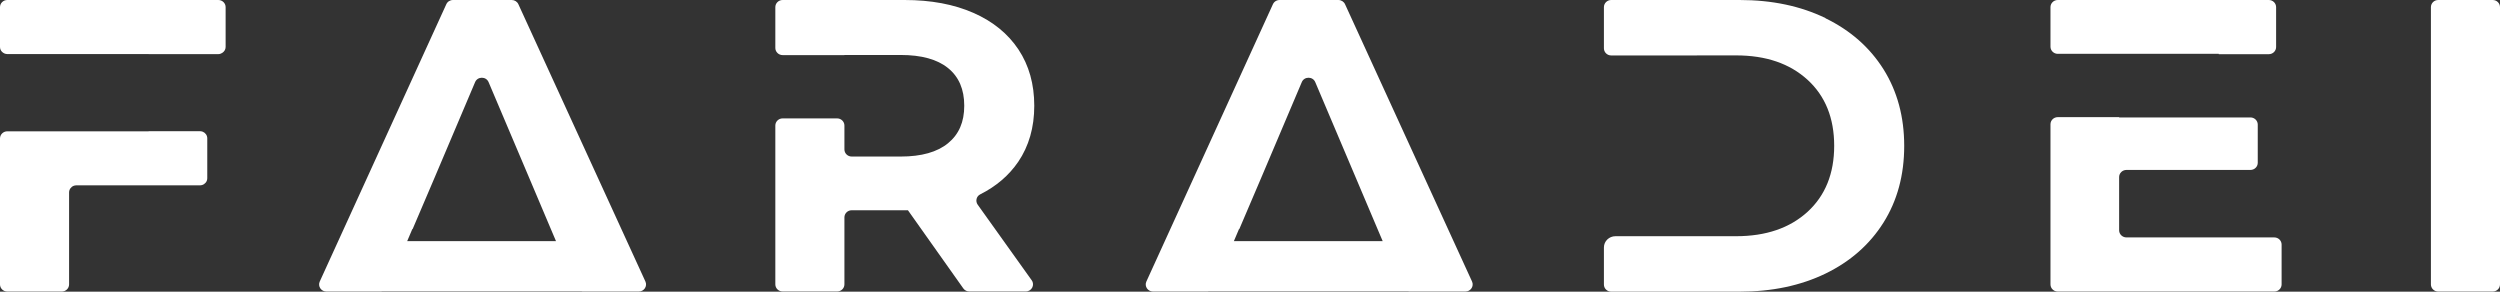
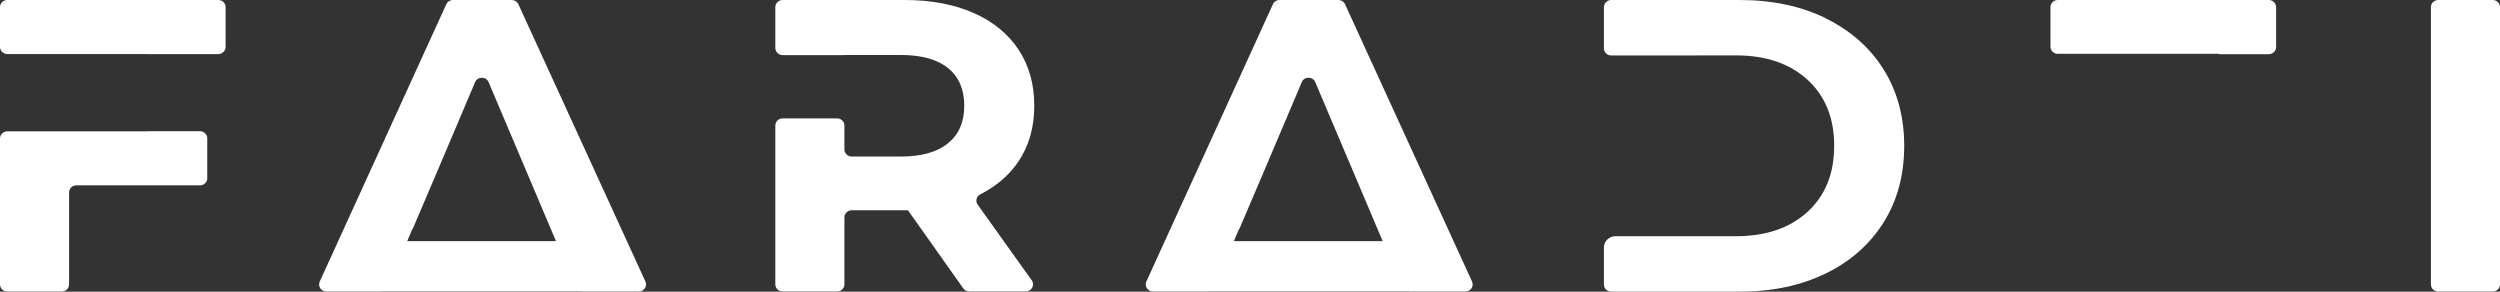
<svg xmlns="http://www.w3.org/2000/svg" width="120" height="14" viewBox="0 0 120 14" fill="none">
  <rect x="0" y="0" width="120" height="14" fill="#333333" stroke="none" />
  <path d="M47.049 9.33C47.82 8.942 48.428 8.421 48.876 7.766C49.386 7.013 49.645 6.118 49.645 5.078C49.645 4.038 49.392 3.14 48.888 2.378C48.384 1.619 47.663 1.031 46.729 0.62C45.788 0.206 44.688 0 43.418 0H37.566C37.373 0 37.216 0.154 37.216 0.342V2.303C37.216 2.491 37.373 2.645 37.566 2.645H40.532V2.639H43.234C44.231 2.639 44.987 2.848 45.507 3.268C46.026 3.688 46.284 4.29 46.284 5.075C46.284 5.86 46.026 6.448 45.507 6.874C44.987 7.3 44.231 7.514 43.234 7.514H40.882C40.689 7.514 40.532 7.361 40.532 7.172V6.025C40.532 5.837 40.375 5.683 40.182 5.683H37.566C37.373 5.683 37.216 5.837 37.216 6.025V13.649C37.216 13.838 37.373 13.991 37.566 13.991H40.182C40.375 13.991 40.532 13.838 40.532 13.649V10.434C40.532 10.246 40.689 10.092 40.882 10.092H43.581L46.239 13.844C46.304 13.936 46.411 13.991 46.527 13.991H49.235C49.517 13.991 49.683 13.681 49.523 13.455L46.93 9.826C46.812 9.661 46.862 9.423 47.049 9.33Z" fill="white" />
  <path d="M87.626 0.869C86.43 0.29 85.057 0 83.499 0H77.338C77.145 0 76.988 0.154 76.988 0.342V2.32C76.988 2.509 77.145 2.662 77.338 2.662H80.305L83.333 2.659C84.766 2.659 85.908 3.05 86.762 3.83C87.614 4.609 88.041 5.666 88.041 6.999C88.041 8.331 87.614 9.388 86.762 10.168C85.908 10.947 84.766 11.338 83.333 11.338H80.655C80.655 11.338 80.649 11.338 80.646 11.338H77.54C77.237 11.338 76.988 11.578 76.988 11.877V13.658C76.988 13.847 77.145 14 77.338 14H83.499C85.054 14 86.43 13.71 87.626 13.131C88.818 12.552 89.746 11.735 90.408 10.683C91.069 9.632 91.402 8.403 91.402 7.004C91.402 5.605 91.069 4.38 90.408 3.325C89.746 2.274 88.818 1.457 87.626 0.878V0.869Z" fill="white" />
  <path d="M98.773 2.584H106.5V2.601H108.903C109.096 2.601 109.253 2.448 109.253 2.259V0.342C109.253 0.154 109.096 0 108.903 0H98.773C98.58 0 98.423 0.154 98.423 0.342V2.242C98.423 2.43 98.58 2.584 98.773 2.584Z" fill="white" />
-   <path d="M109.167 11.396H102.069C101.876 11.396 101.718 11.242 101.718 11.054V8.499C101.718 8.311 101.876 8.157 102.069 8.157H108.022C108.215 8.157 108.372 8.004 108.372 7.815V5.979C108.372 5.791 108.215 5.637 108.022 5.637H101.718V5.623H98.773C98.58 5.623 98.423 5.776 98.423 5.964V13.652C98.423 13.841 98.58 13.994 98.773 13.994H109.167C109.36 13.994 109.517 13.841 109.517 13.652V11.738C109.517 11.549 109.36 11.396 109.167 11.396Z" fill="white" />
  <path d="M119.65 0H117.034C116.84 0 116.684 0.153 116.684 0.342V13.652C116.684 13.841 116.84 13.994 117.034 13.994H119.65C119.843 13.994 120 13.841 120 13.652V0.342C120 0.153 119.843 0 119.65 0Z" fill="white" />
-   <path d="M24.882 0.203C24.825 0.078 24.701 0 24.564 0H21.743C21.604 0 21.479 0.078 21.423 0.203L15.348 13.513C15.244 13.739 15.413 13.994 15.668 13.994H18.293C18.293 13.994 18.317 13.991 18.329 13.988H27.919C27.919 13.988 27.943 13.994 27.955 13.994H30.66C30.912 13.994 31.084 13.739 30.98 13.513L24.882 0.203ZM19.806 10.996L20.856 8.537L22.805 3.942C22.924 3.661 23.333 3.661 23.452 3.942L25.401 8.537L26.442 10.996L26.688 11.575H19.545L19.791 10.996H19.803H19.806Z" fill="white" />
+   <path d="M24.882 0.203C24.825 0.078 24.701 0 24.564 0H21.743C21.604 0 21.479 0.078 21.423 0.203L15.348 13.513C15.244 13.739 15.413 13.994 15.668 13.994H18.293C18.293 13.994 18.317 13.991 18.329 13.988H27.919C27.919 13.988 27.943 13.994 27.955 13.994H30.66C30.912 13.994 31.084 13.739 30.98 13.513L24.882 0.203ZM19.806 10.996L20.856 8.537L22.805 3.942C22.924 3.661 23.333 3.661 23.452 3.942L25.401 8.537L26.442 10.996L26.688 11.575H19.545L19.791 10.996H19.803H19.806" fill="white" />
  <path d="M64.562 0.203C64.506 0.081 64.381 0 64.242 0H61.421C61.281 0 61.157 0.078 61.1 0.203L55.026 13.513C54.922 13.739 55.091 13.994 55.346 13.994H57.971C57.971 13.994 57.995 13.991 58.007 13.988H67.597C67.597 13.988 67.621 13.994 67.632 13.994H70.338C70.59 13.994 70.762 13.739 70.658 13.513L64.562 0.203ZM59.487 10.996L60.537 8.537L62.486 3.942C62.604 3.661 63.014 3.661 63.132 3.942L65.081 8.537L66.123 10.996L66.369 11.575H59.226L59.472 10.996H59.484H59.487Z" fill="white" />
  <path d="M10.48 0H0.35C0.157 0 0 0.154 0 0.342V2.254C0 2.349 0.039 2.433 0.104 2.494C0.169 2.555 0.255 2.595 0.35 2.595H7.134V2.598H10.48C10.548 2.598 10.608 2.575 10.661 2.543C10.759 2.483 10.83 2.381 10.83 2.257V0.342C10.83 0.154 10.673 0 10.48 0Z" fill="white" />
  <path d="M9.736 6.324C9.694 6.306 9.647 6.298 9.599 6.298H7.134V6.303H0.35C0.157 6.303 0 6.457 0 6.645V13.652C0 13.841 0.157 13.994 0.35 13.994H2.966C3.159 13.994 3.316 13.841 3.316 13.652V9.238C3.316 9.096 3.405 8.974 3.53 8.922C3.571 8.905 3.619 8.896 3.666 8.896H9.599C9.744 8.896 9.869 8.809 9.922 8.687C9.94 8.647 9.949 8.6 9.949 8.554V6.639C9.949 6.497 9.86 6.376 9.736 6.324Z" fill="white" />
</svg>